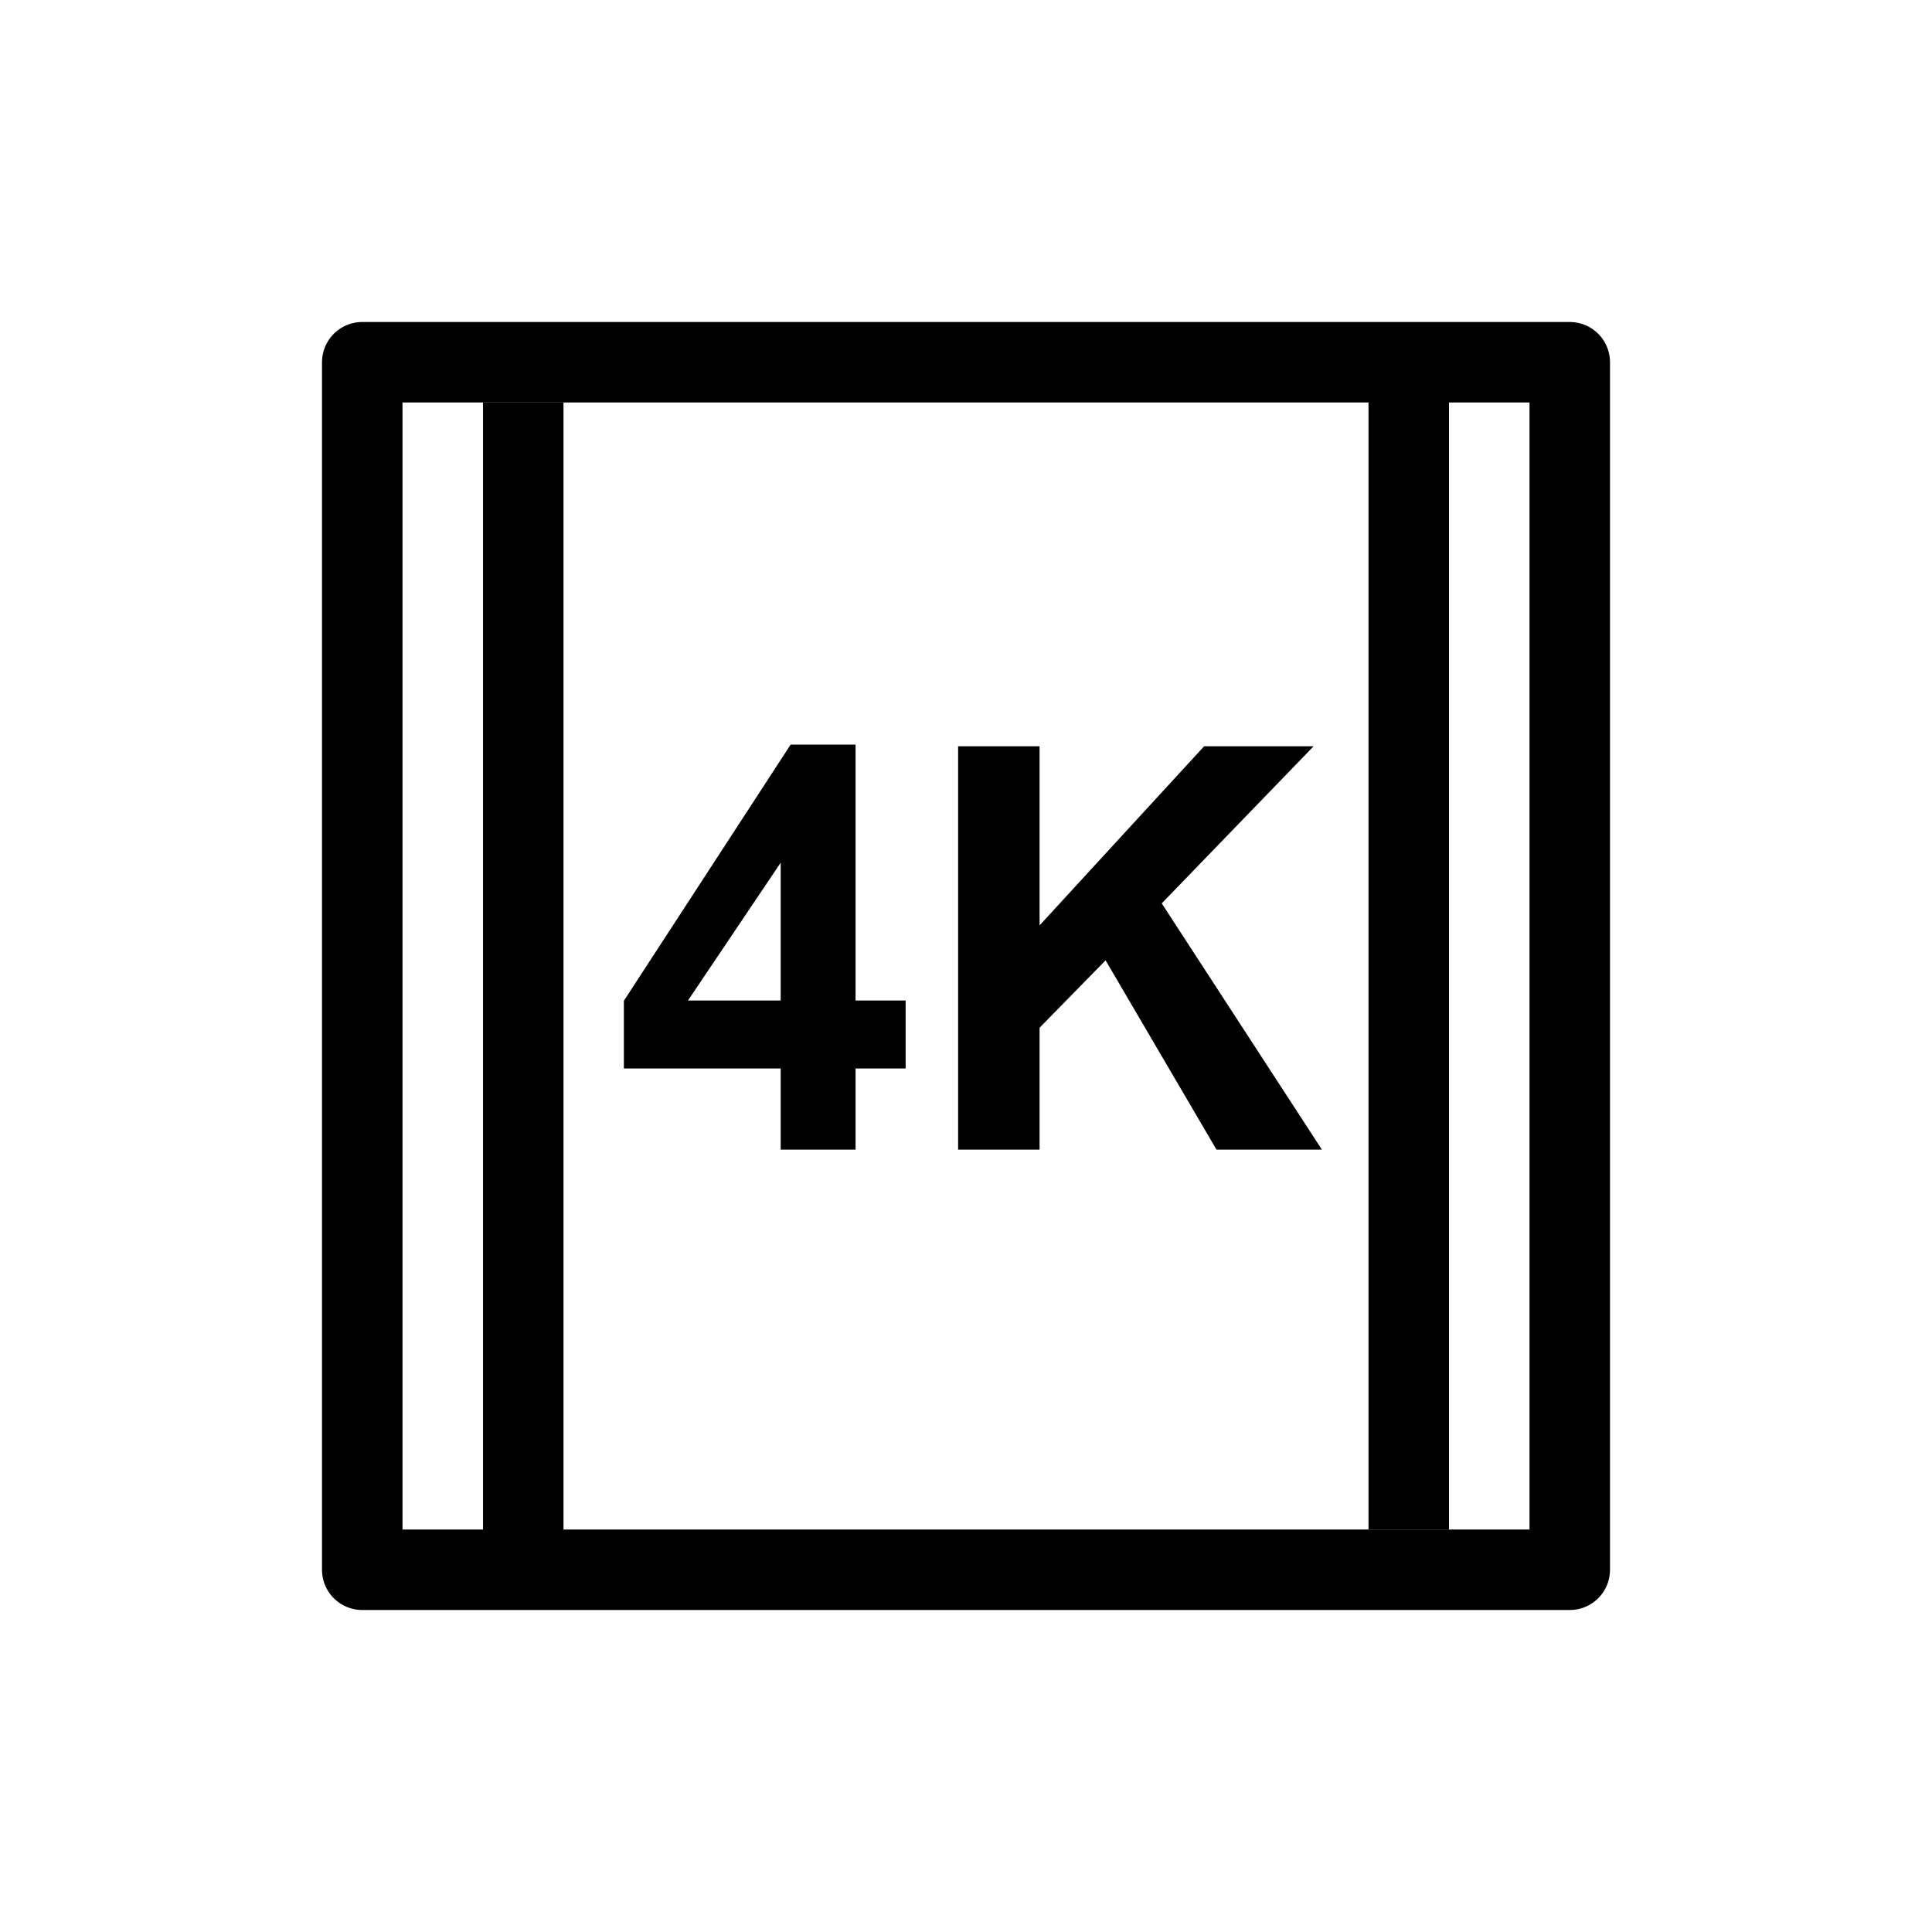
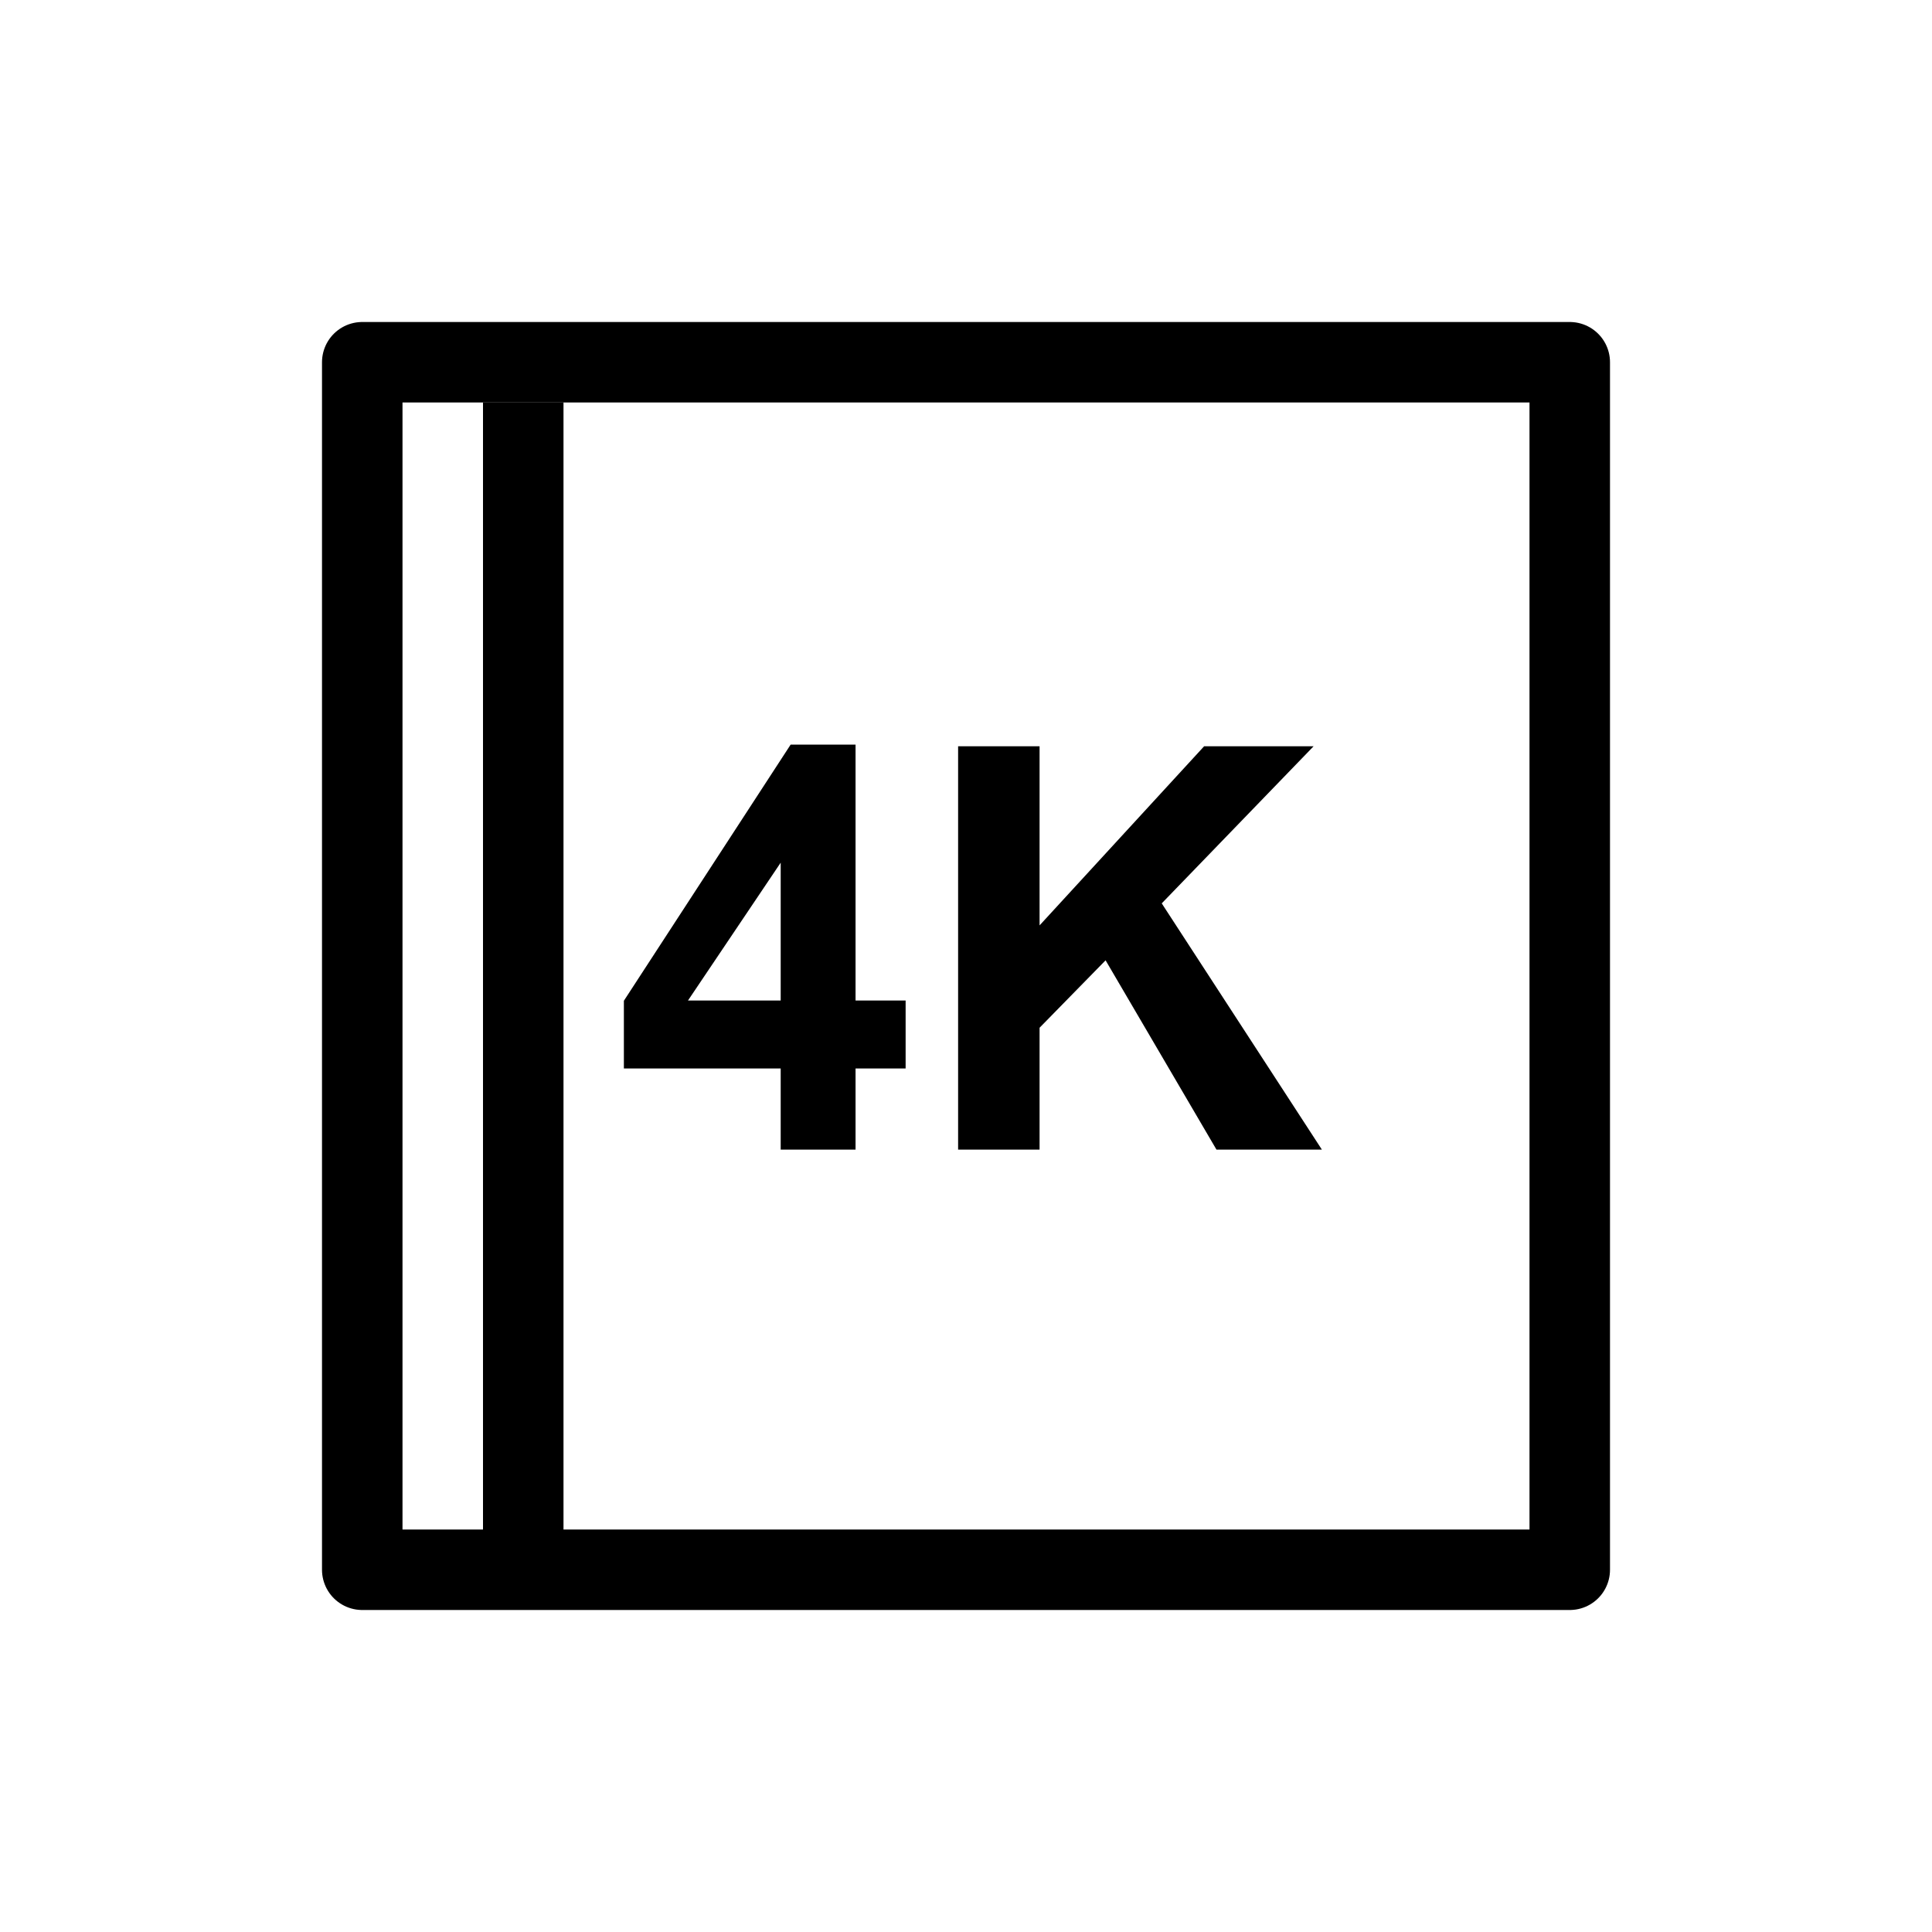
<svg xmlns="http://www.w3.org/2000/svg" width="48" height="48" viewBox="0 0 48 48" fill="none">
  <path d="M9 39V9H39V39H9Z" stroke="black" stroke-width="2" stroke-linejoin="round" />
  <line x1="13" y1="10" x2="13" y2="38.5" stroke="black" stroke-width="2" />
-   <line x1="35" y1="9.5" x2="35" y2="38" stroke="black" stroke-width="2" />
  <path d="M19.396 28.562V26.546H15.5V24.864L19.643 18.5H21.256V24.857H22.5V26.546H21.256V28.562H19.396ZM19.396 24.857V21.433L17.093 24.857H19.396Z" fill="black" />
  <path d="M23.804 28.562V18.541H25.828V22.991L29.916 18.541H32.636L28.863 22.444L32.842 28.562H30.223L27.468 23.859L25.828 25.534V28.562H23.804Z" fill="black" />
</svg>